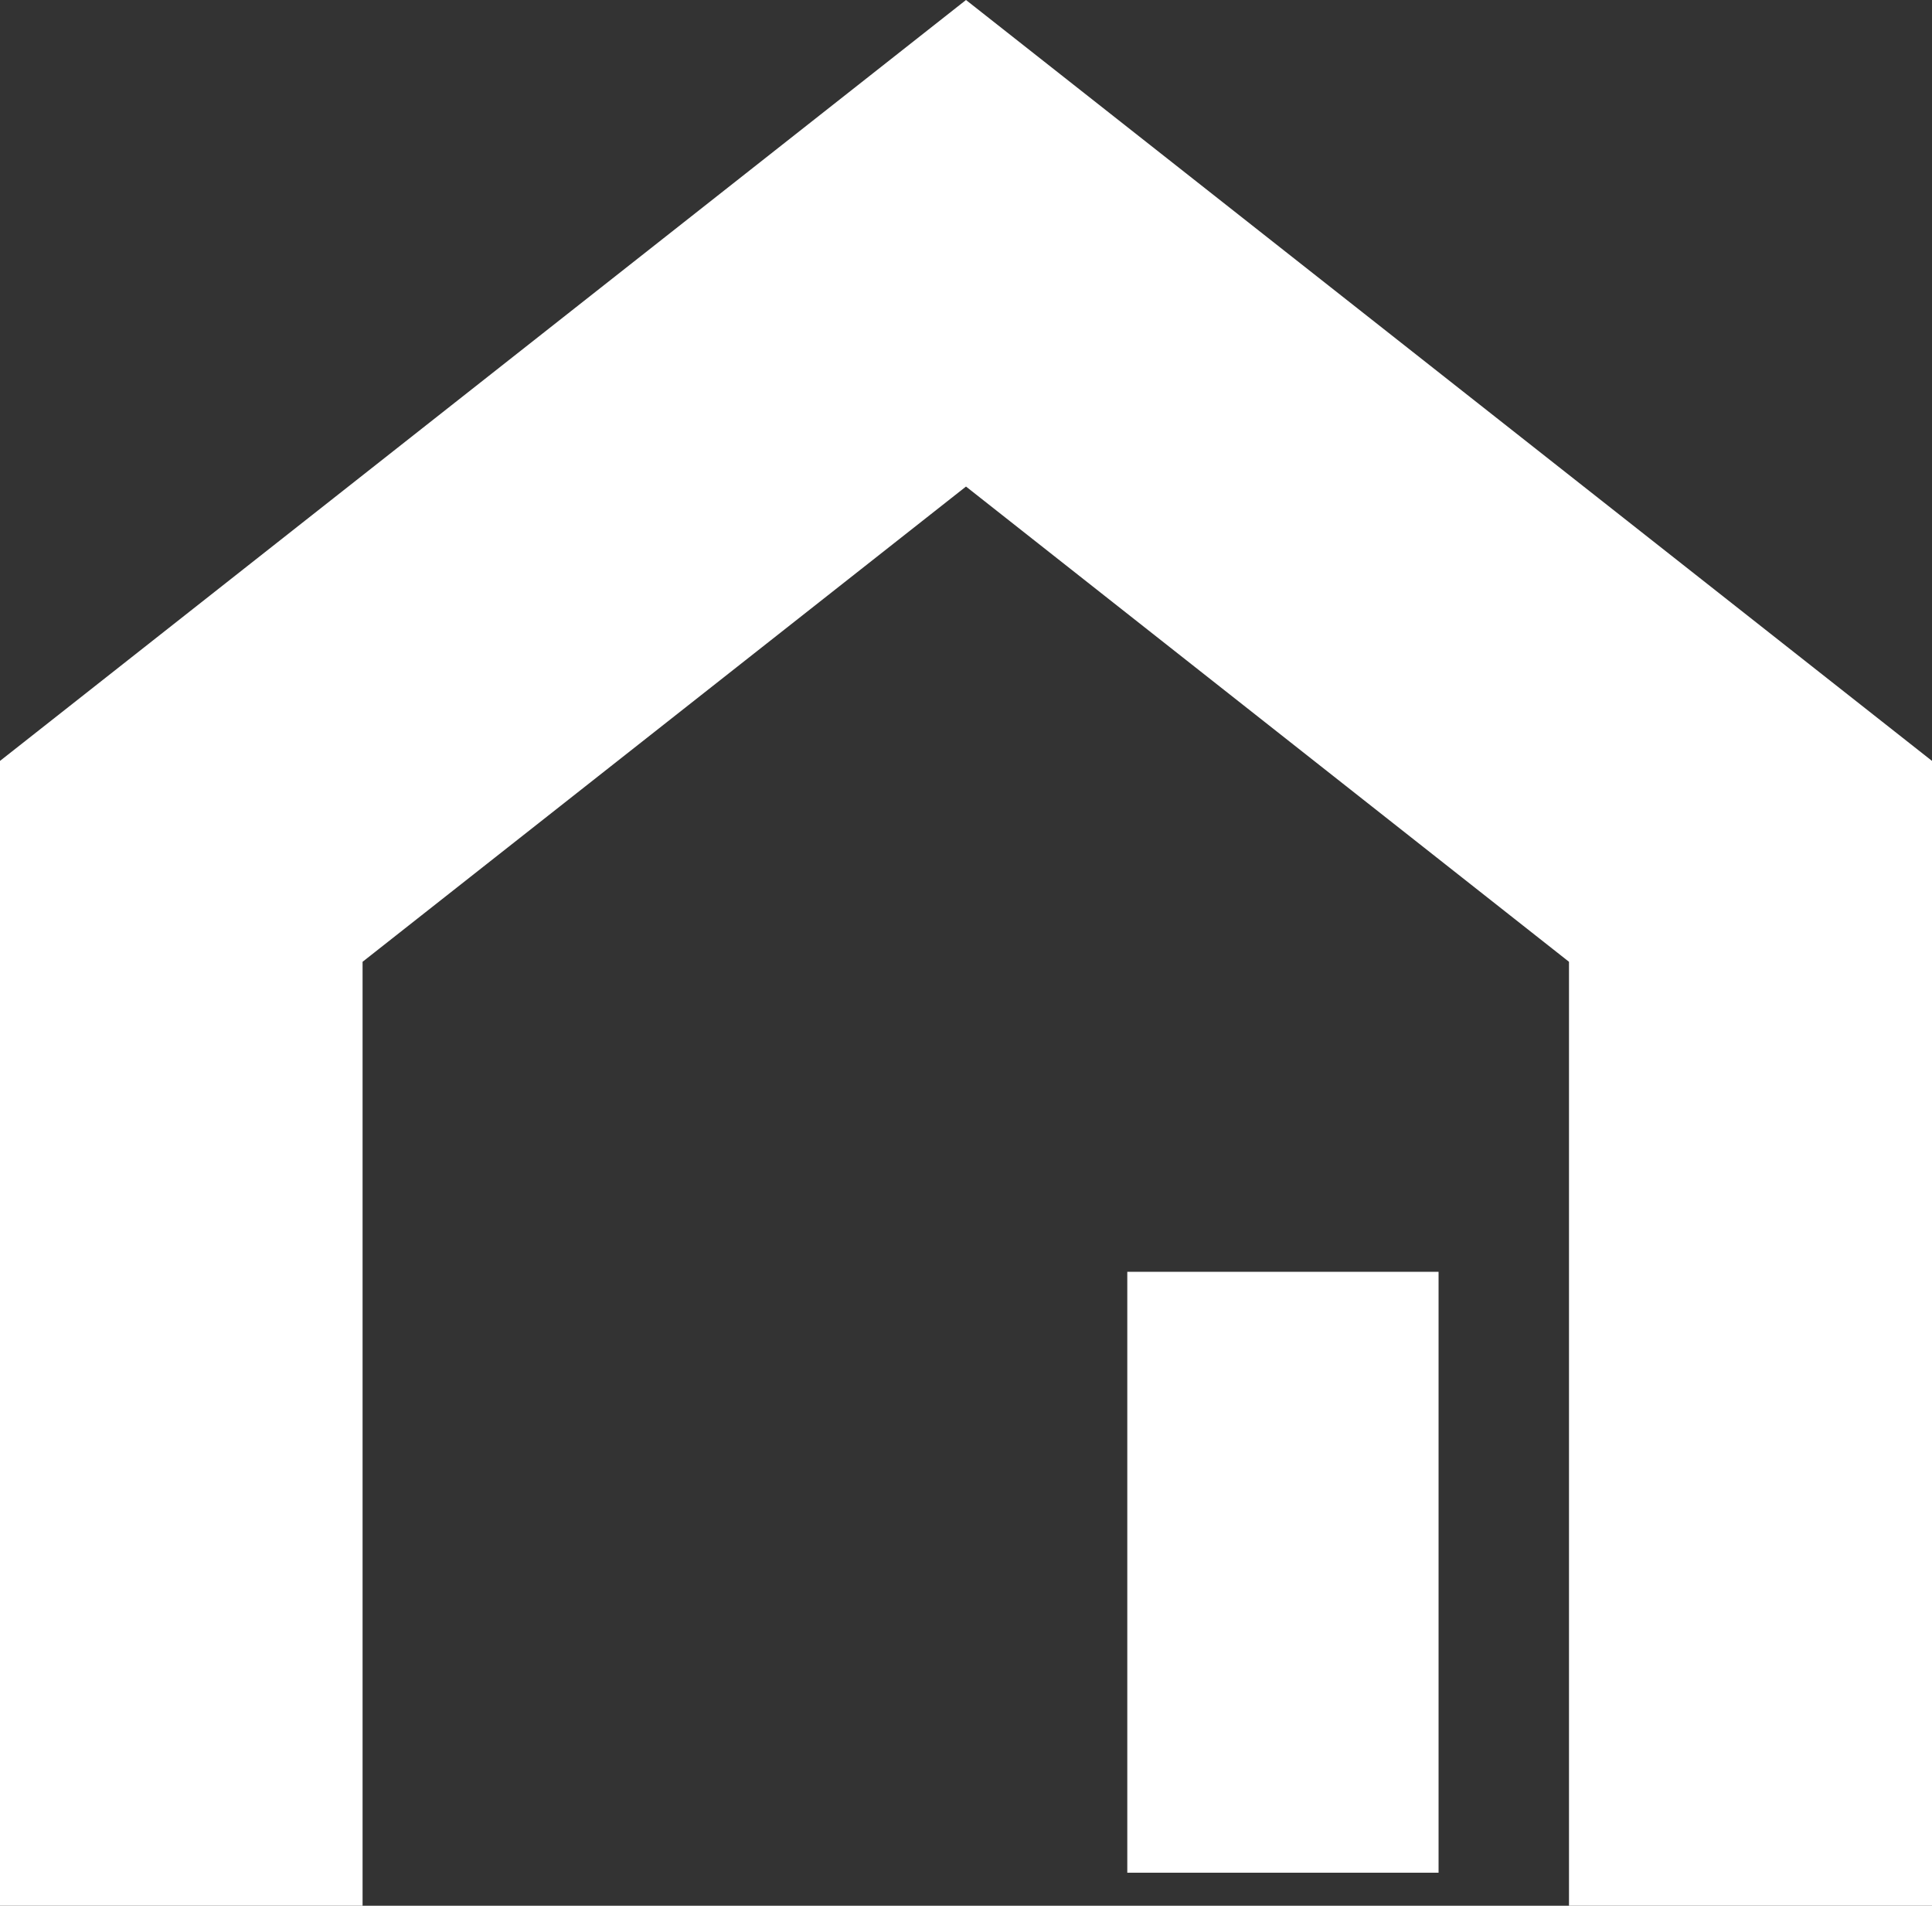
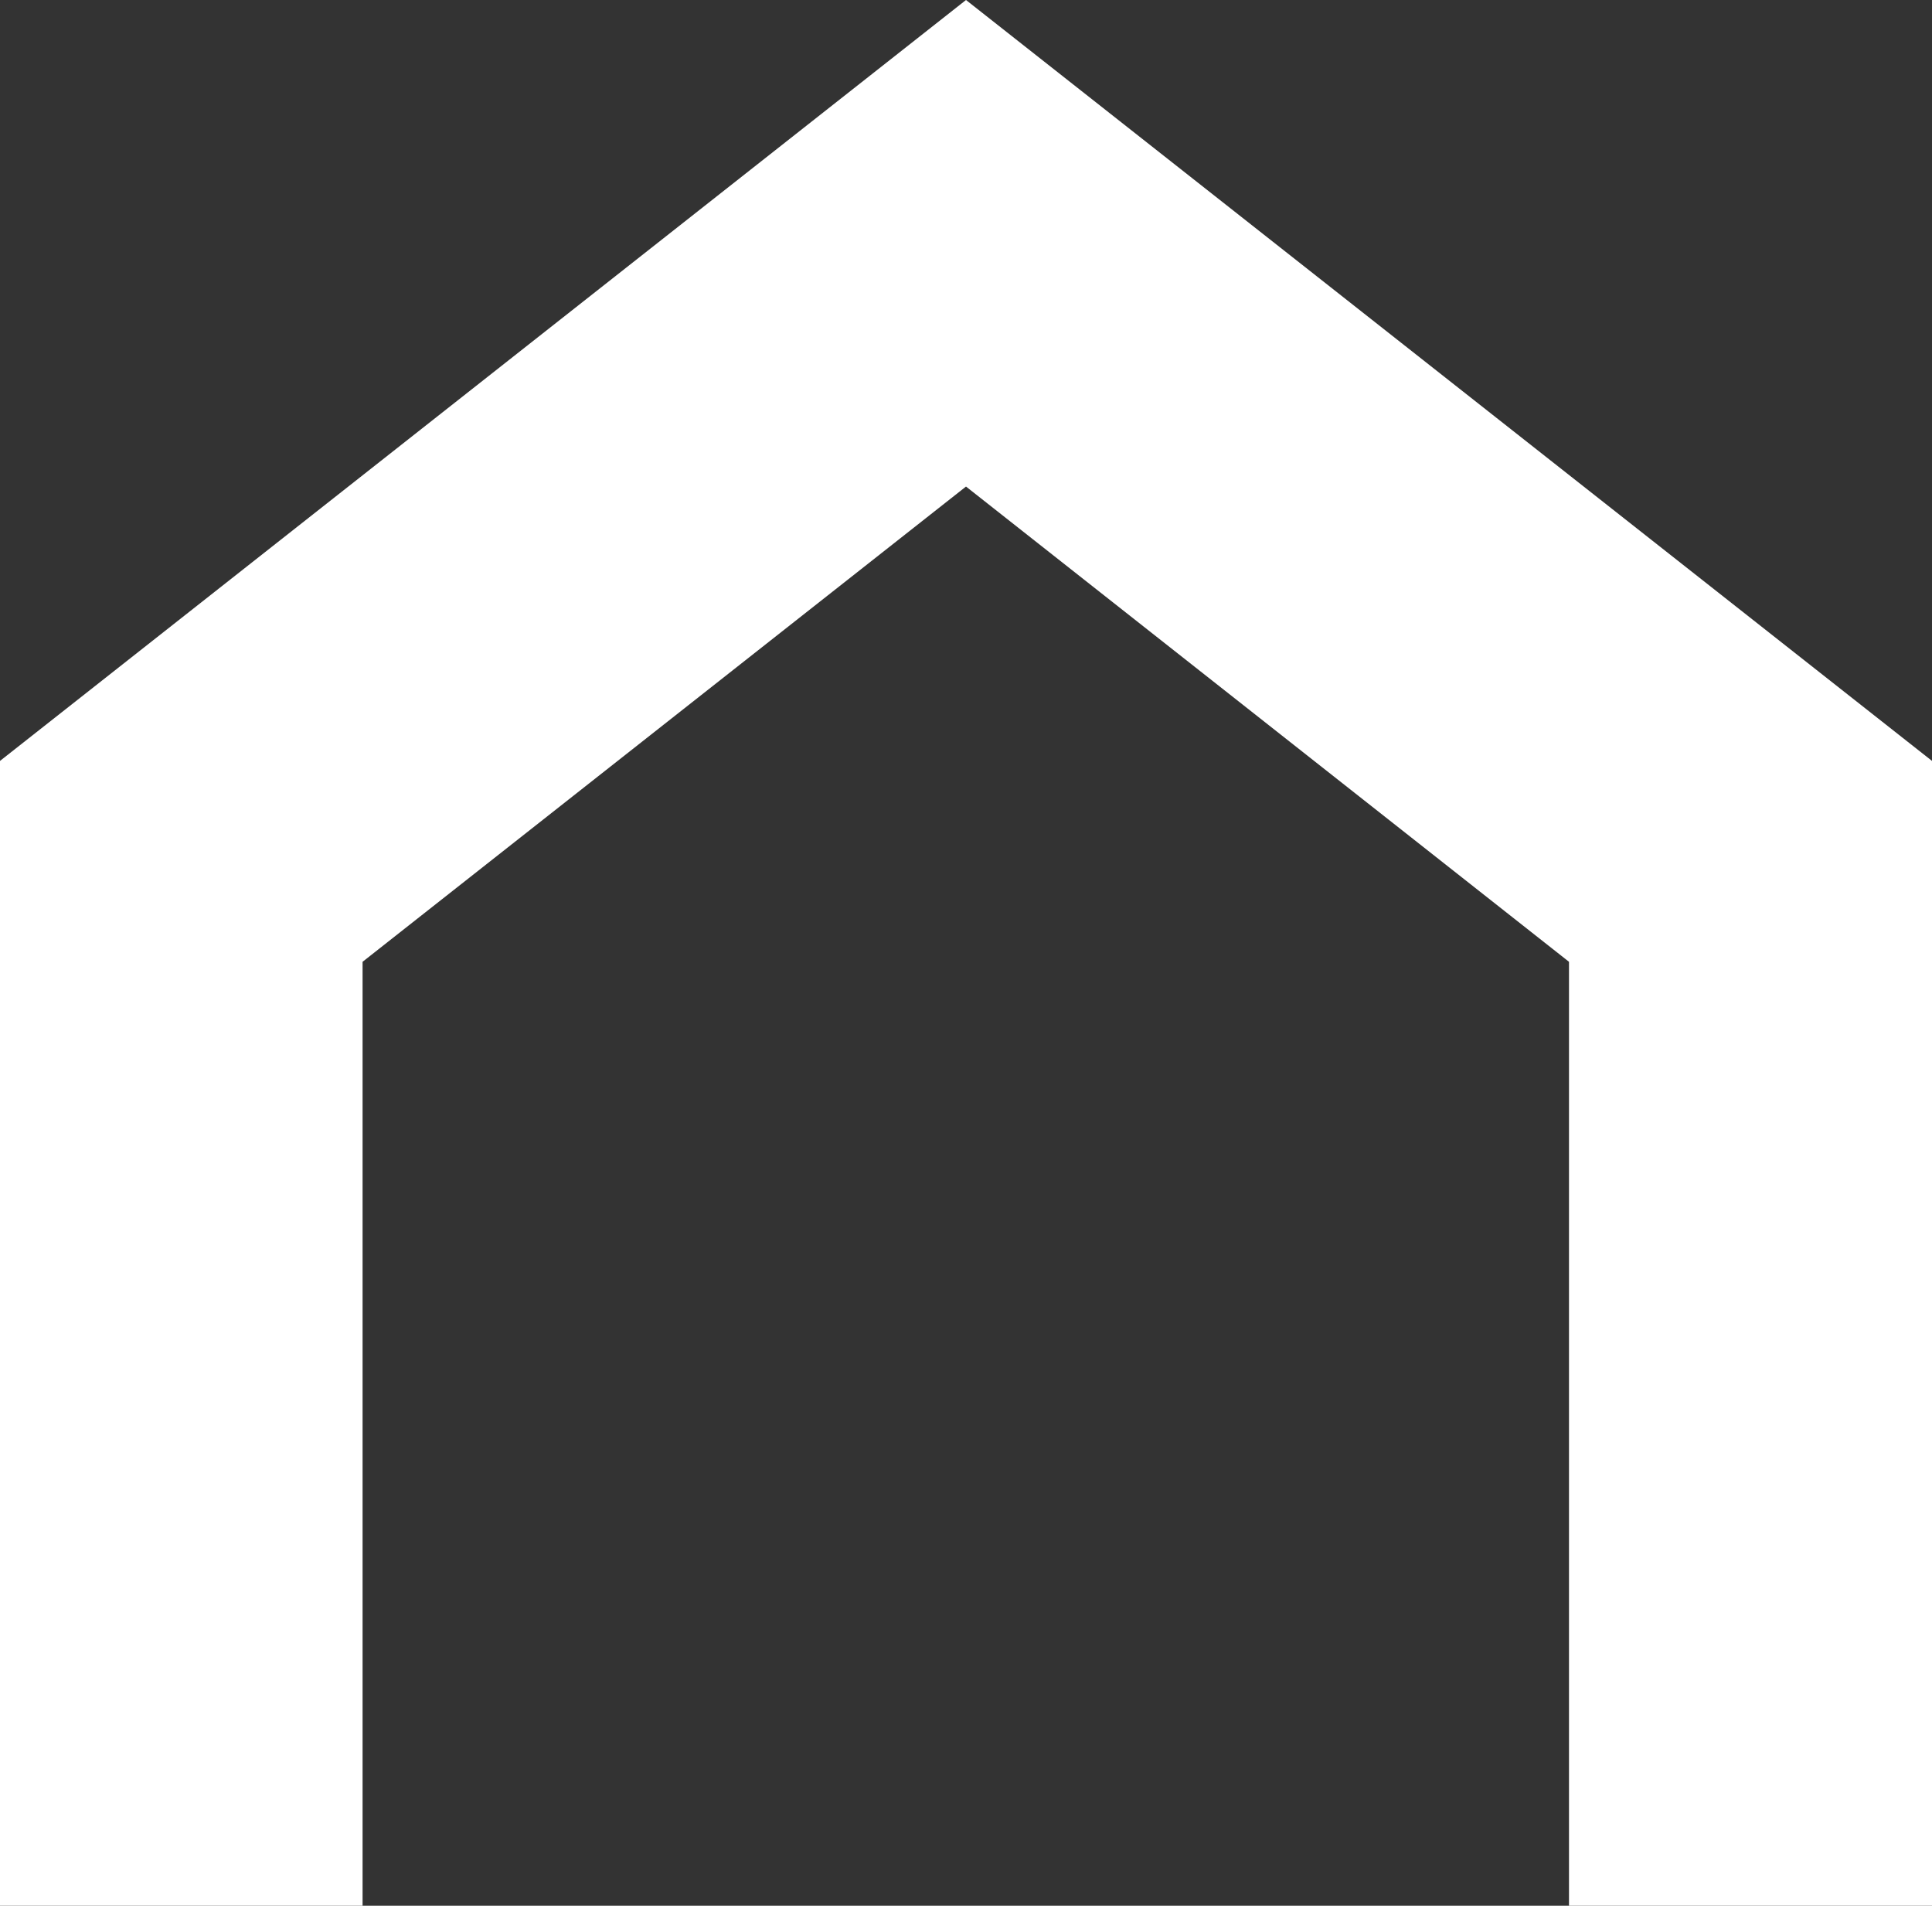
<svg xmlns="http://www.w3.org/2000/svg" id="_レイヤー_2" data-name="レイヤー 2" viewBox="0 0 44.44 43.83">
  <rect x="0" y="0" width="44.44" height="43.83" fill="#333333" stroke="none" />
  <defs>
    <style>
      .cls-1 {
        fill: #fff;
      }
    </style>
  </defs>
  <g id="_レイヤー_1-2" data-name="レイヤー 1">
    <g>
      <polygon class="cls-1" points="22.22 0 0 17.5 0 43.83 8.34 43.83 8.34 22.12 22.22 11.19 36.09 22.12 36.09 43.83 44.44 43.83 44.44 17.5 22.22 0" />
-       <rect class="cls-1" x="25.93" y="29.25" width="7.16" height="13.82" />
    </g>
  </g>
</svg>